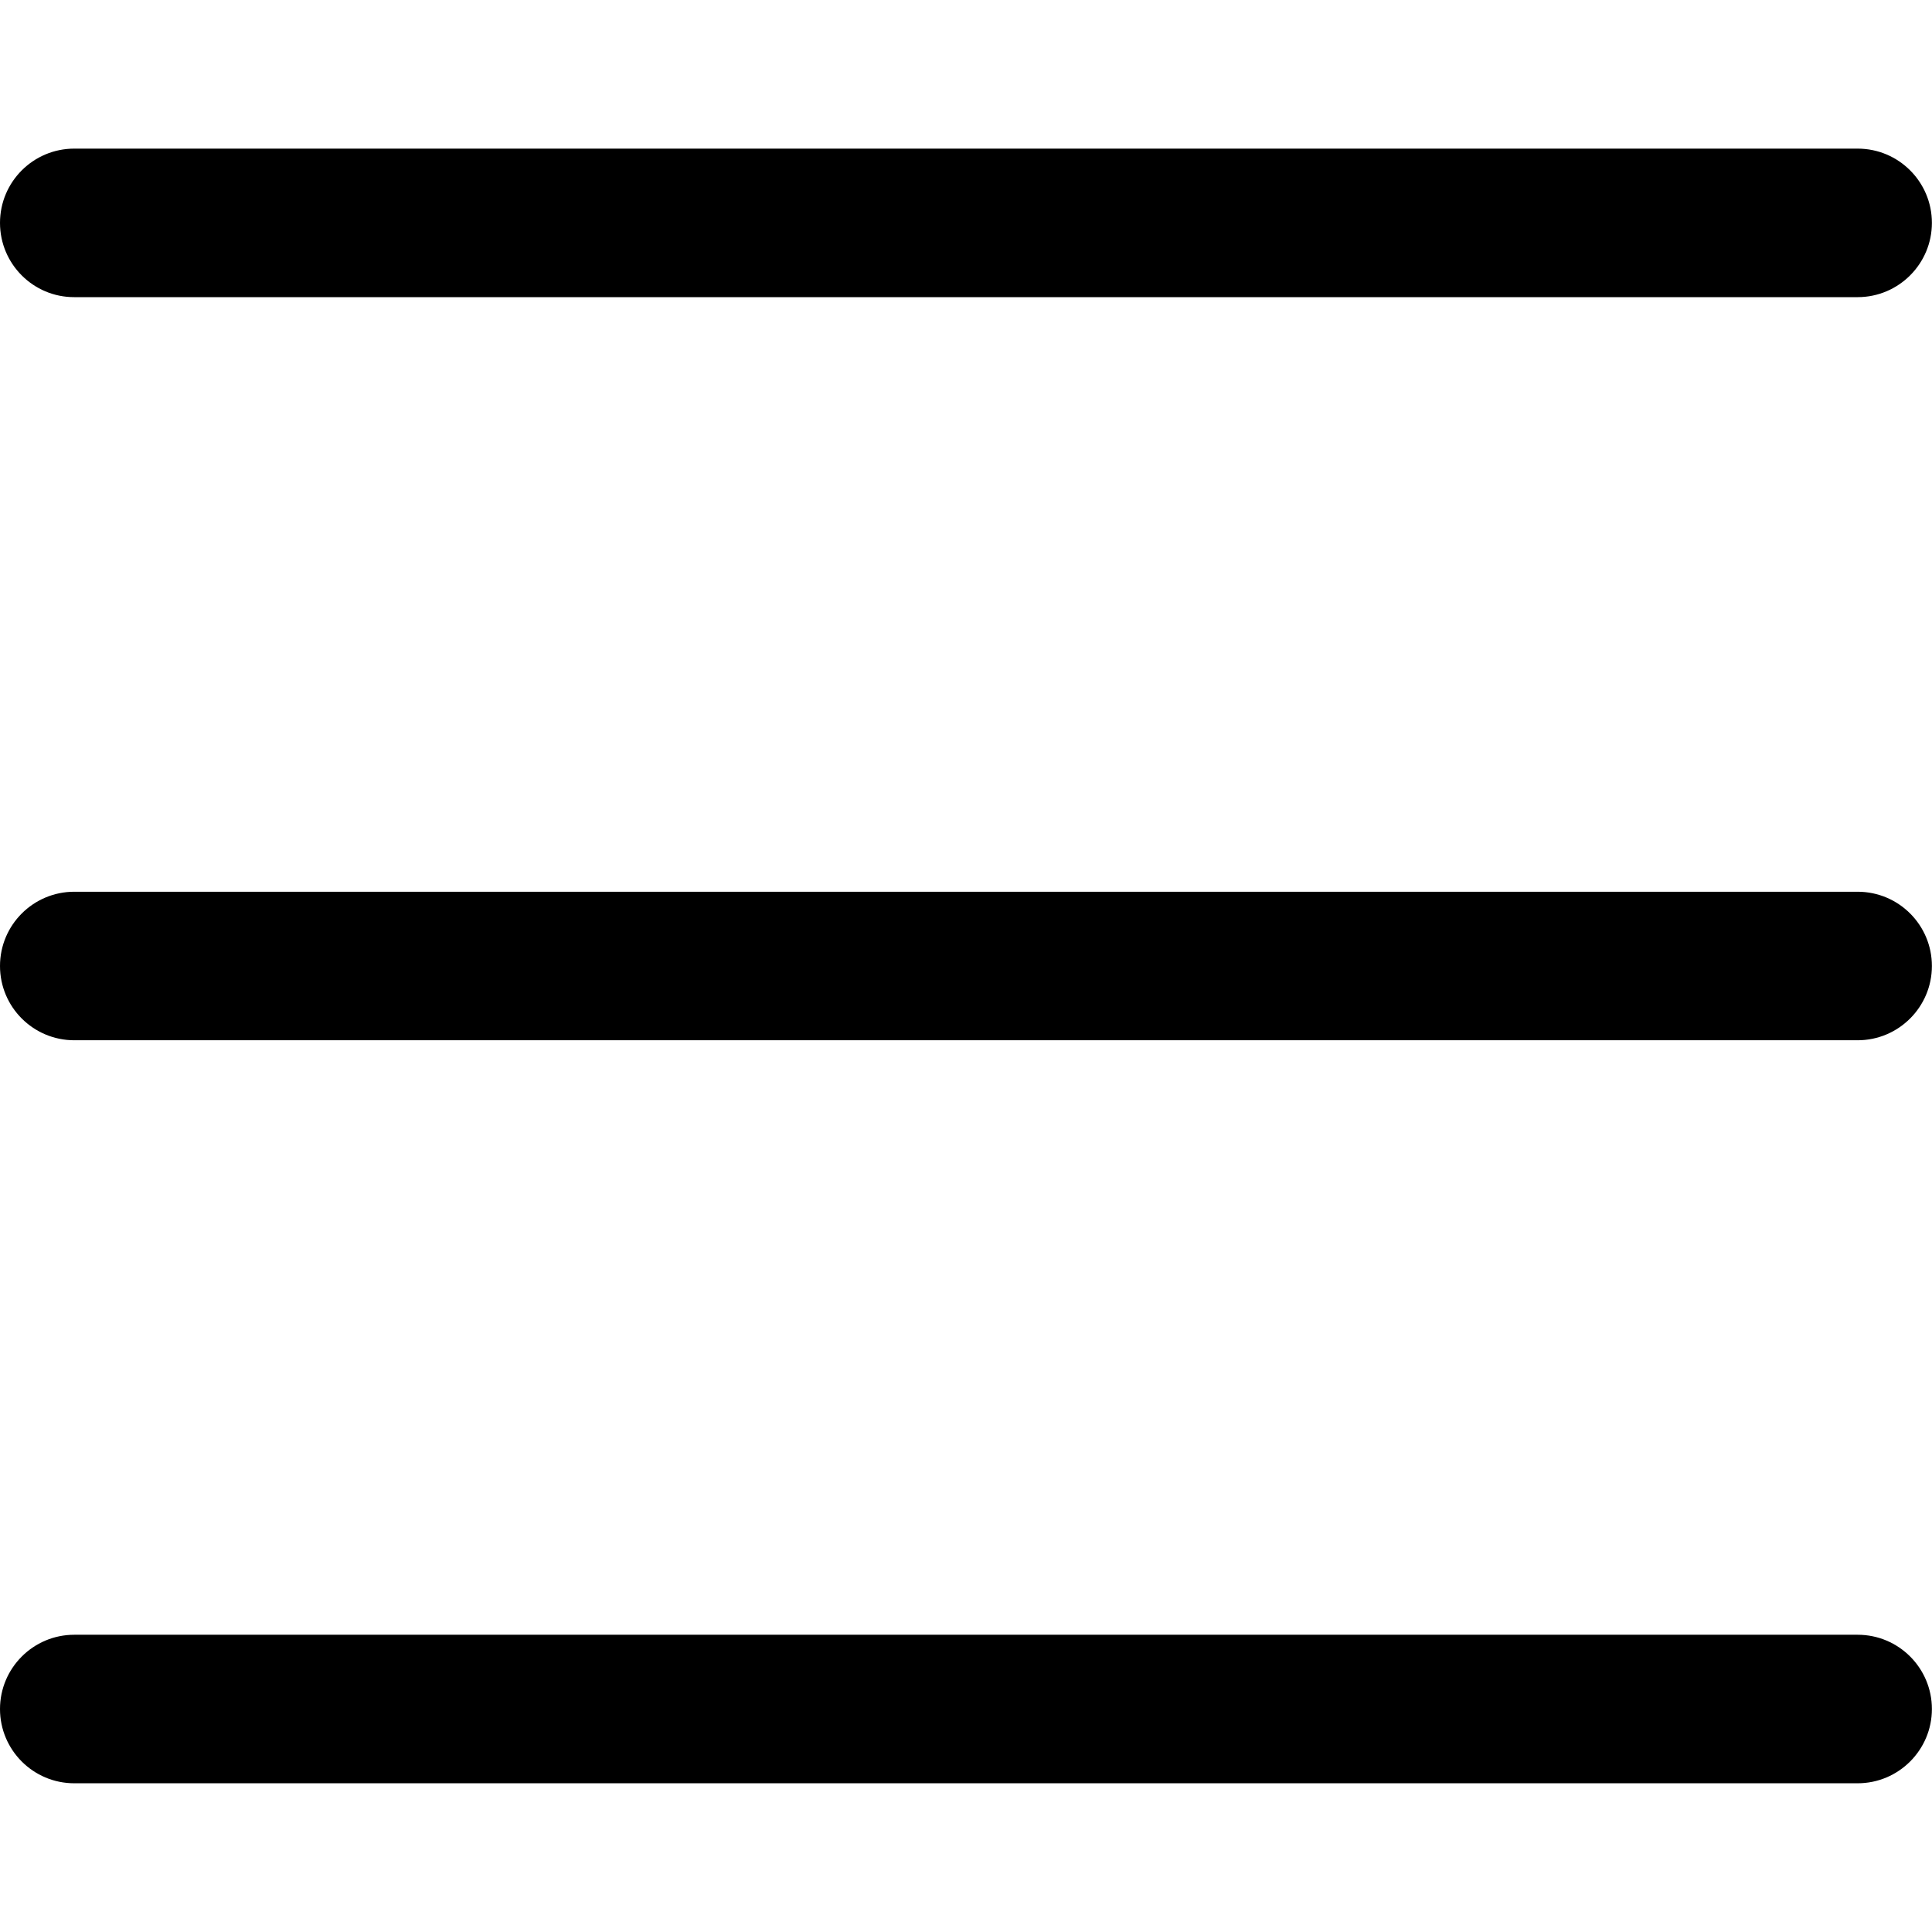
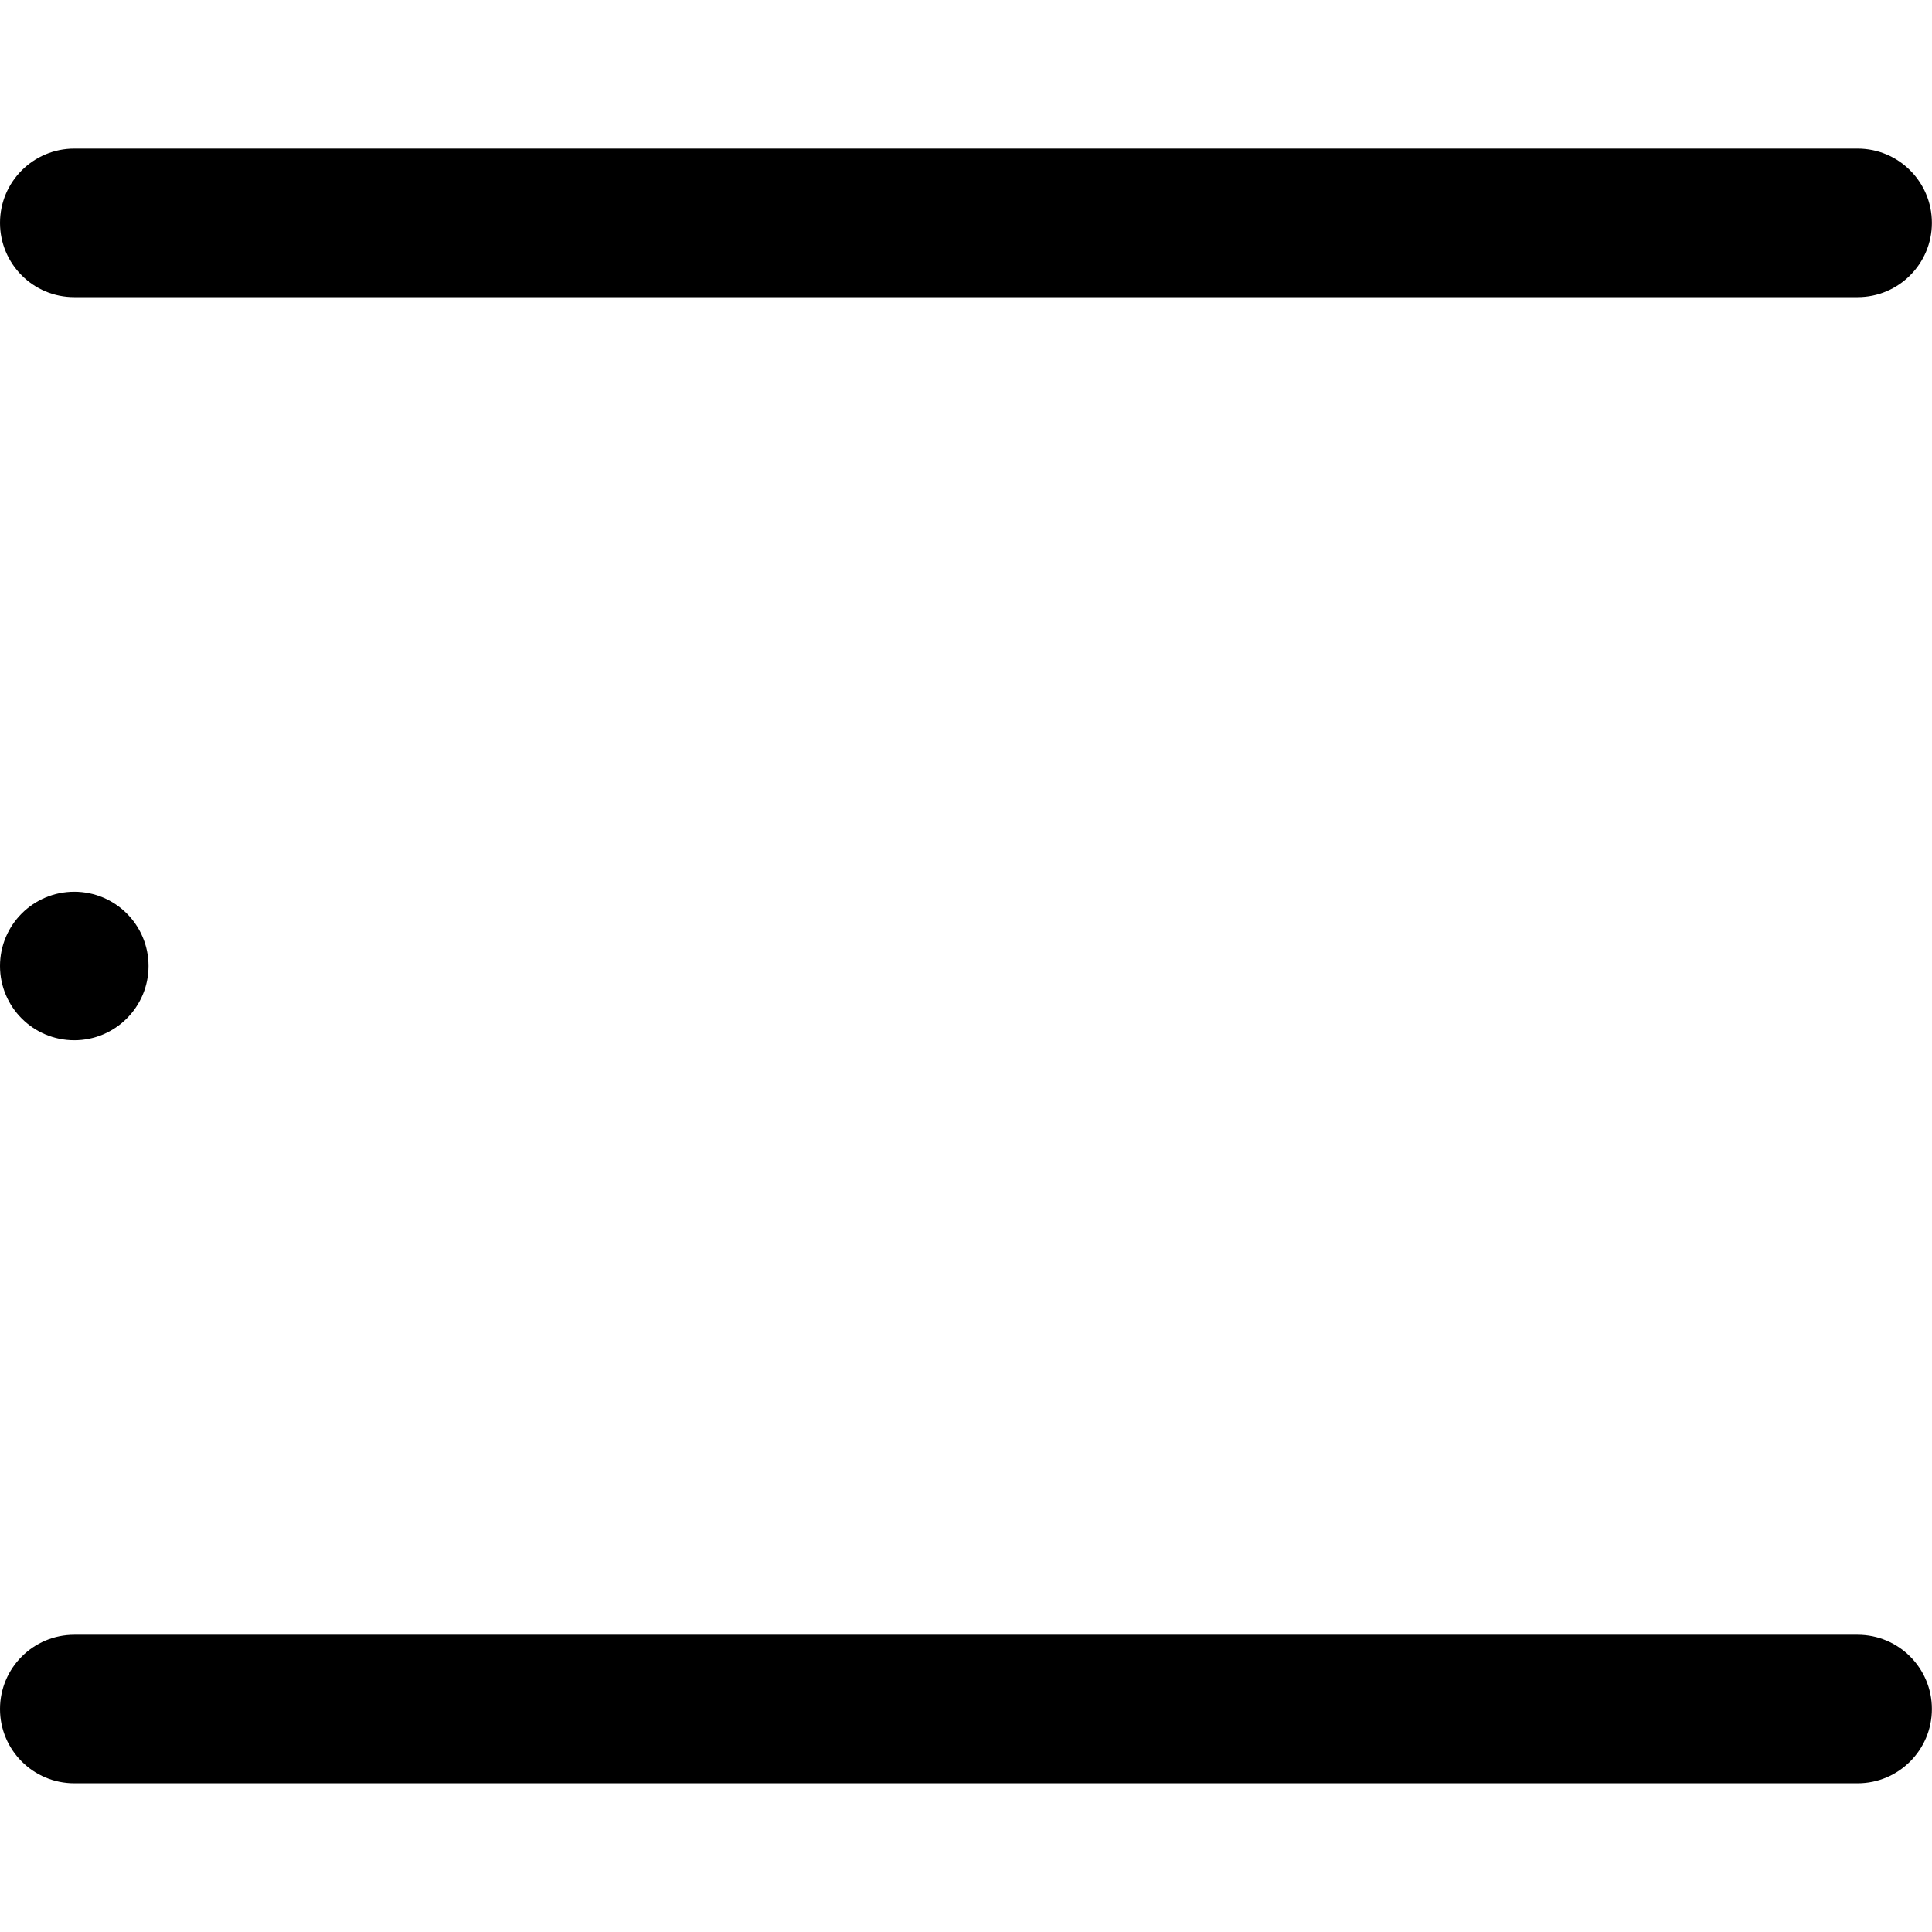
<svg xmlns="http://www.w3.org/2000/svg" xml:space="preserve" viewBox="0 0 1920 1920" width="1920" height="1920">
-   <path fill-rule="evenodd" clip-rule="evenodd" d="M73.8 147.7h1772.3c40.8 0 73.8 33.1 73.8 73.8s-33.1 73.8-73.8 73.8H73.8c-40.7.1-73.8-33-73.8-73.8s33.1-73.8 73.8-73.8zm0 738.5h1772.3c40.8 0 73.8 33.1 73.8 73.8s-33.1 73.8-73.8 73.8H73.8c-40.7 0-73.8-33-73.8-73.8s33.1-73.8 73.8-73.8zm0 738.4h1772.3c40.8 0 73.8 33.1 73.8 73.8s-33.1 73.8-73.8 73.8H73.8c-40.8 0-73.8-33.1-73.8-73.8s33.1-73.8 73.8-73.8z" />
+   <path fill-rule="evenodd" clip-rule="evenodd" d="M73.8 147.7h1772.3c40.8 0 73.8 33.1 73.8 73.8s-33.1 73.8-73.8 73.8H73.8c-40.7.1-73.8-33-73.8-73.8s33.1-73.8 73.8-73.8zm0 738.5c40.8 0 73.8 33.1 73.8 73.8s-33.1 73.8-73.8 73.8H73.8c-40.7 0-73.8-33-73.8-73.8s33.1-73.8 73.8-73.8zm0 738.4h1772.3c40.8 0 73.8 33.1 73.8 73.8s-33.1 73.8-73.8 73.8H73.8c-40.8 0-73.8-33.1-73.8-73.8s33.1-73.8 73.8-73.8z" />
</svg>